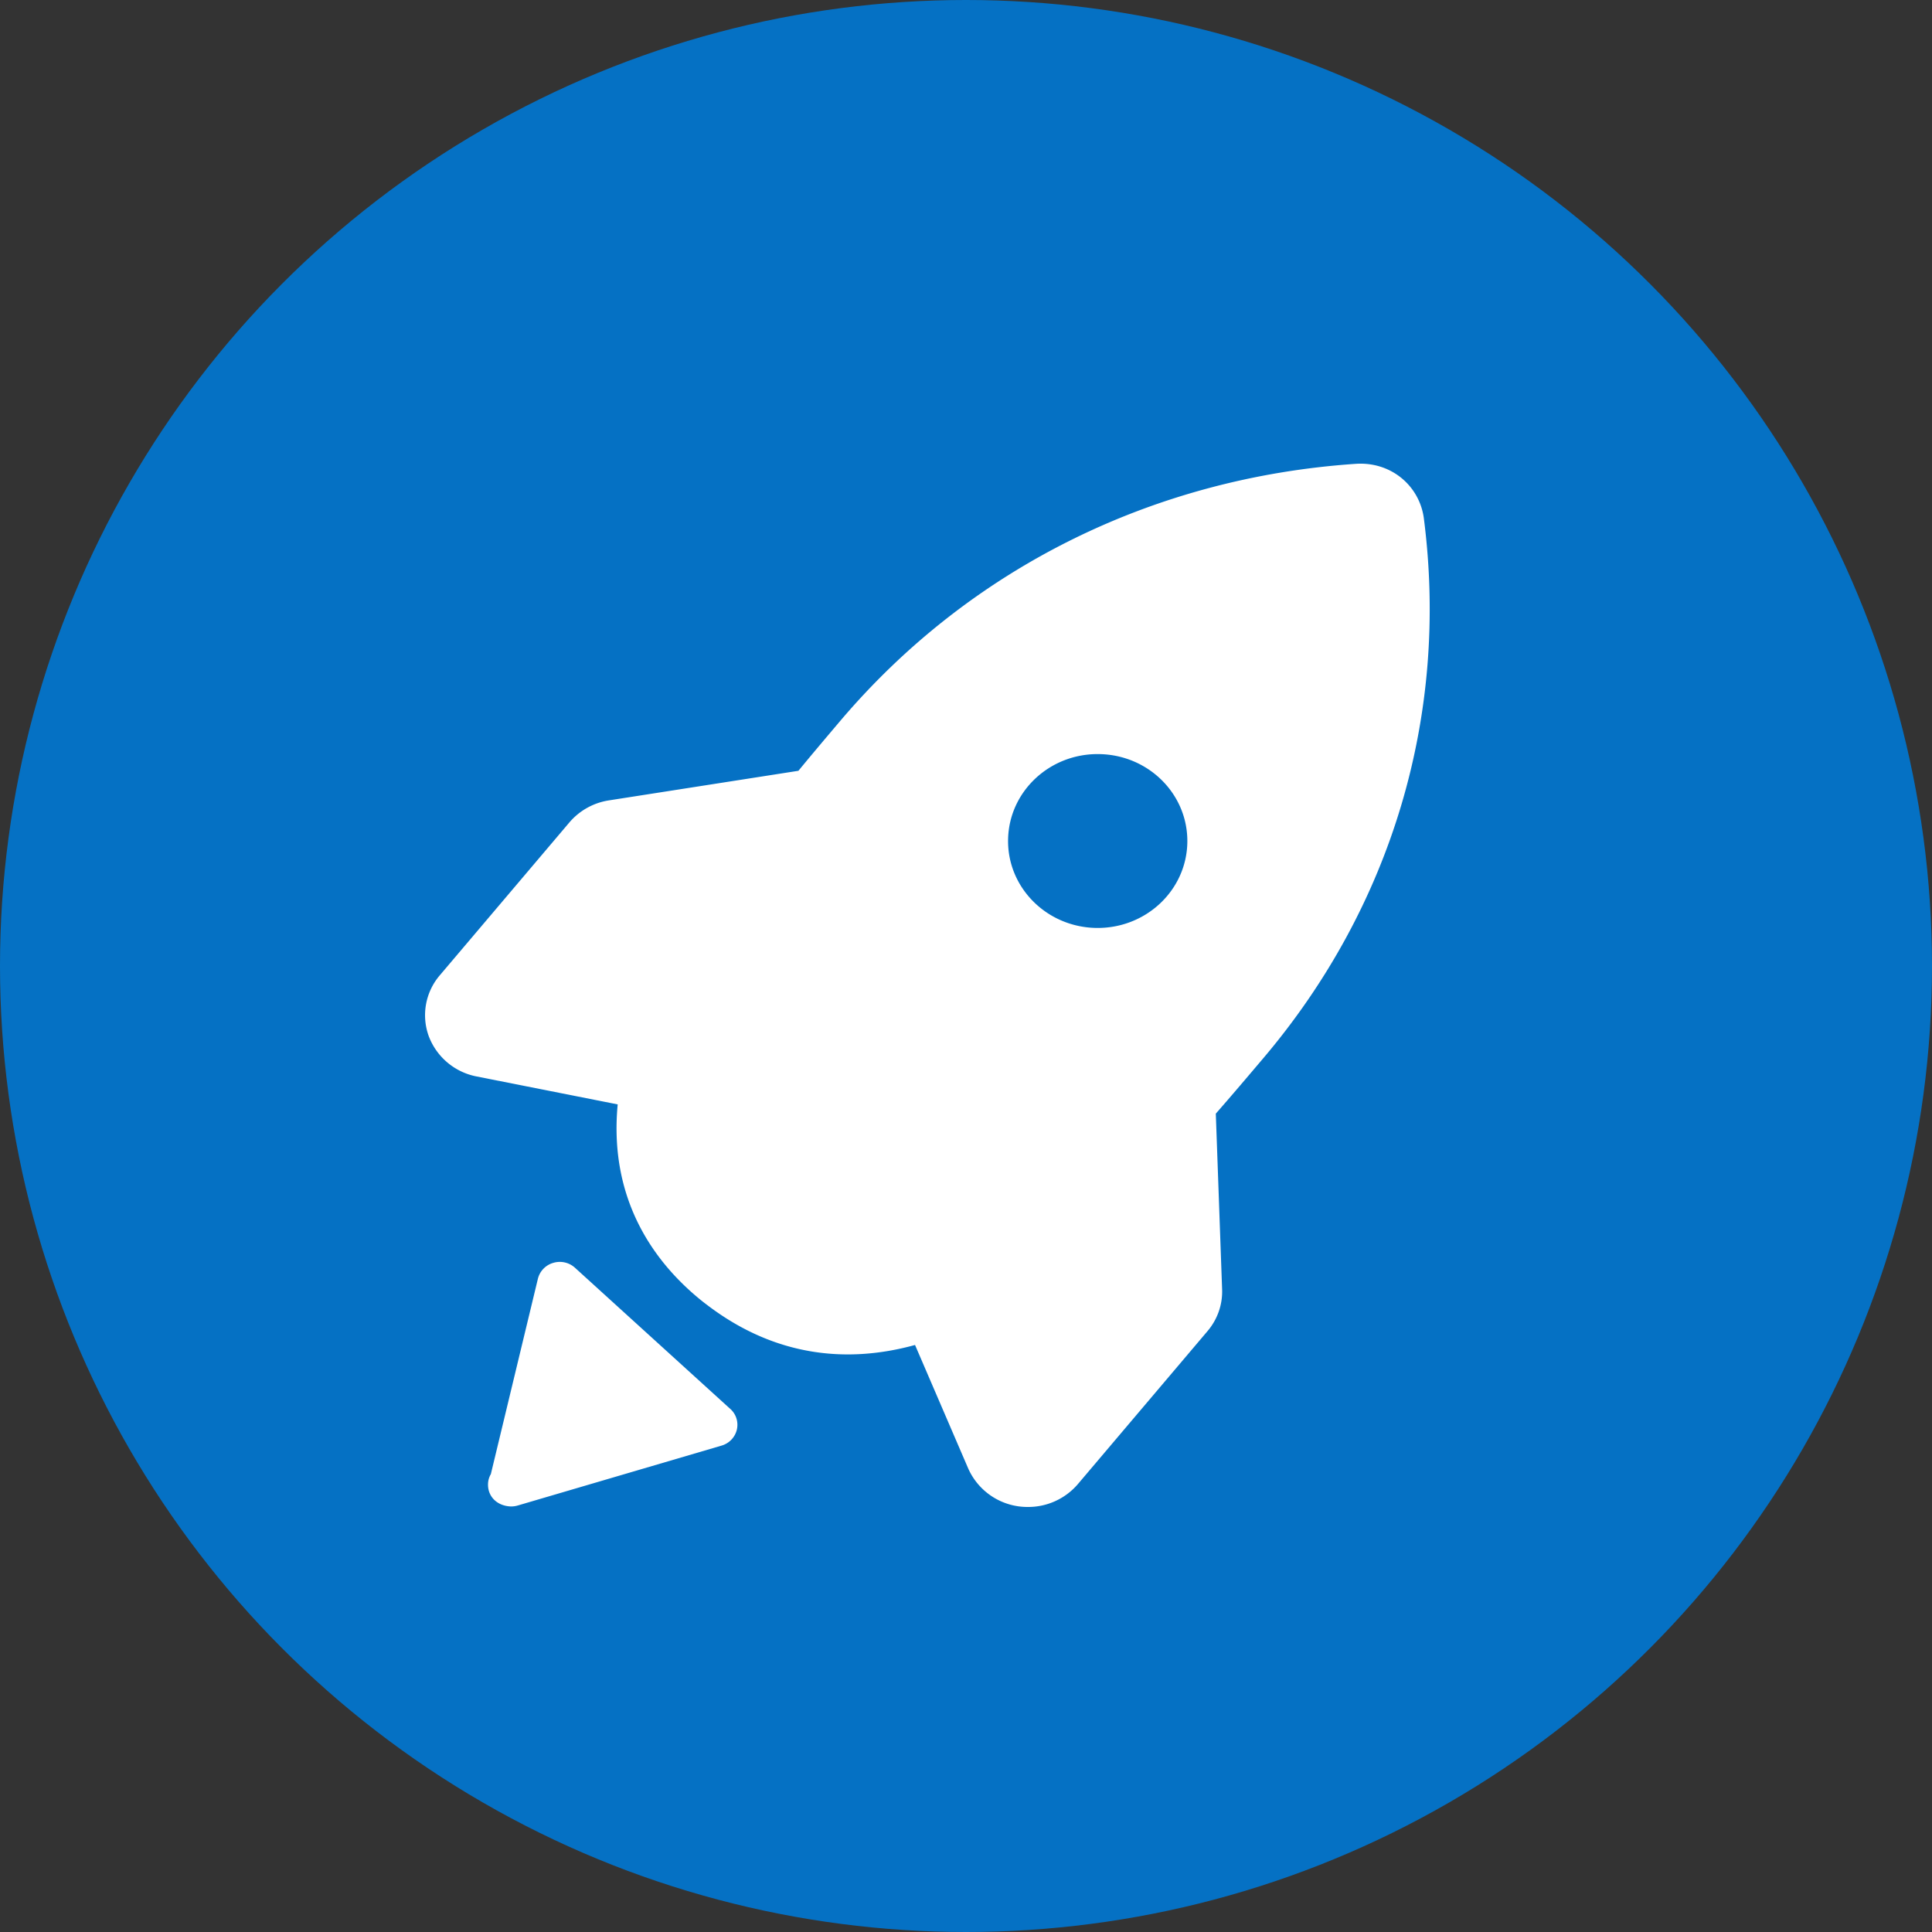
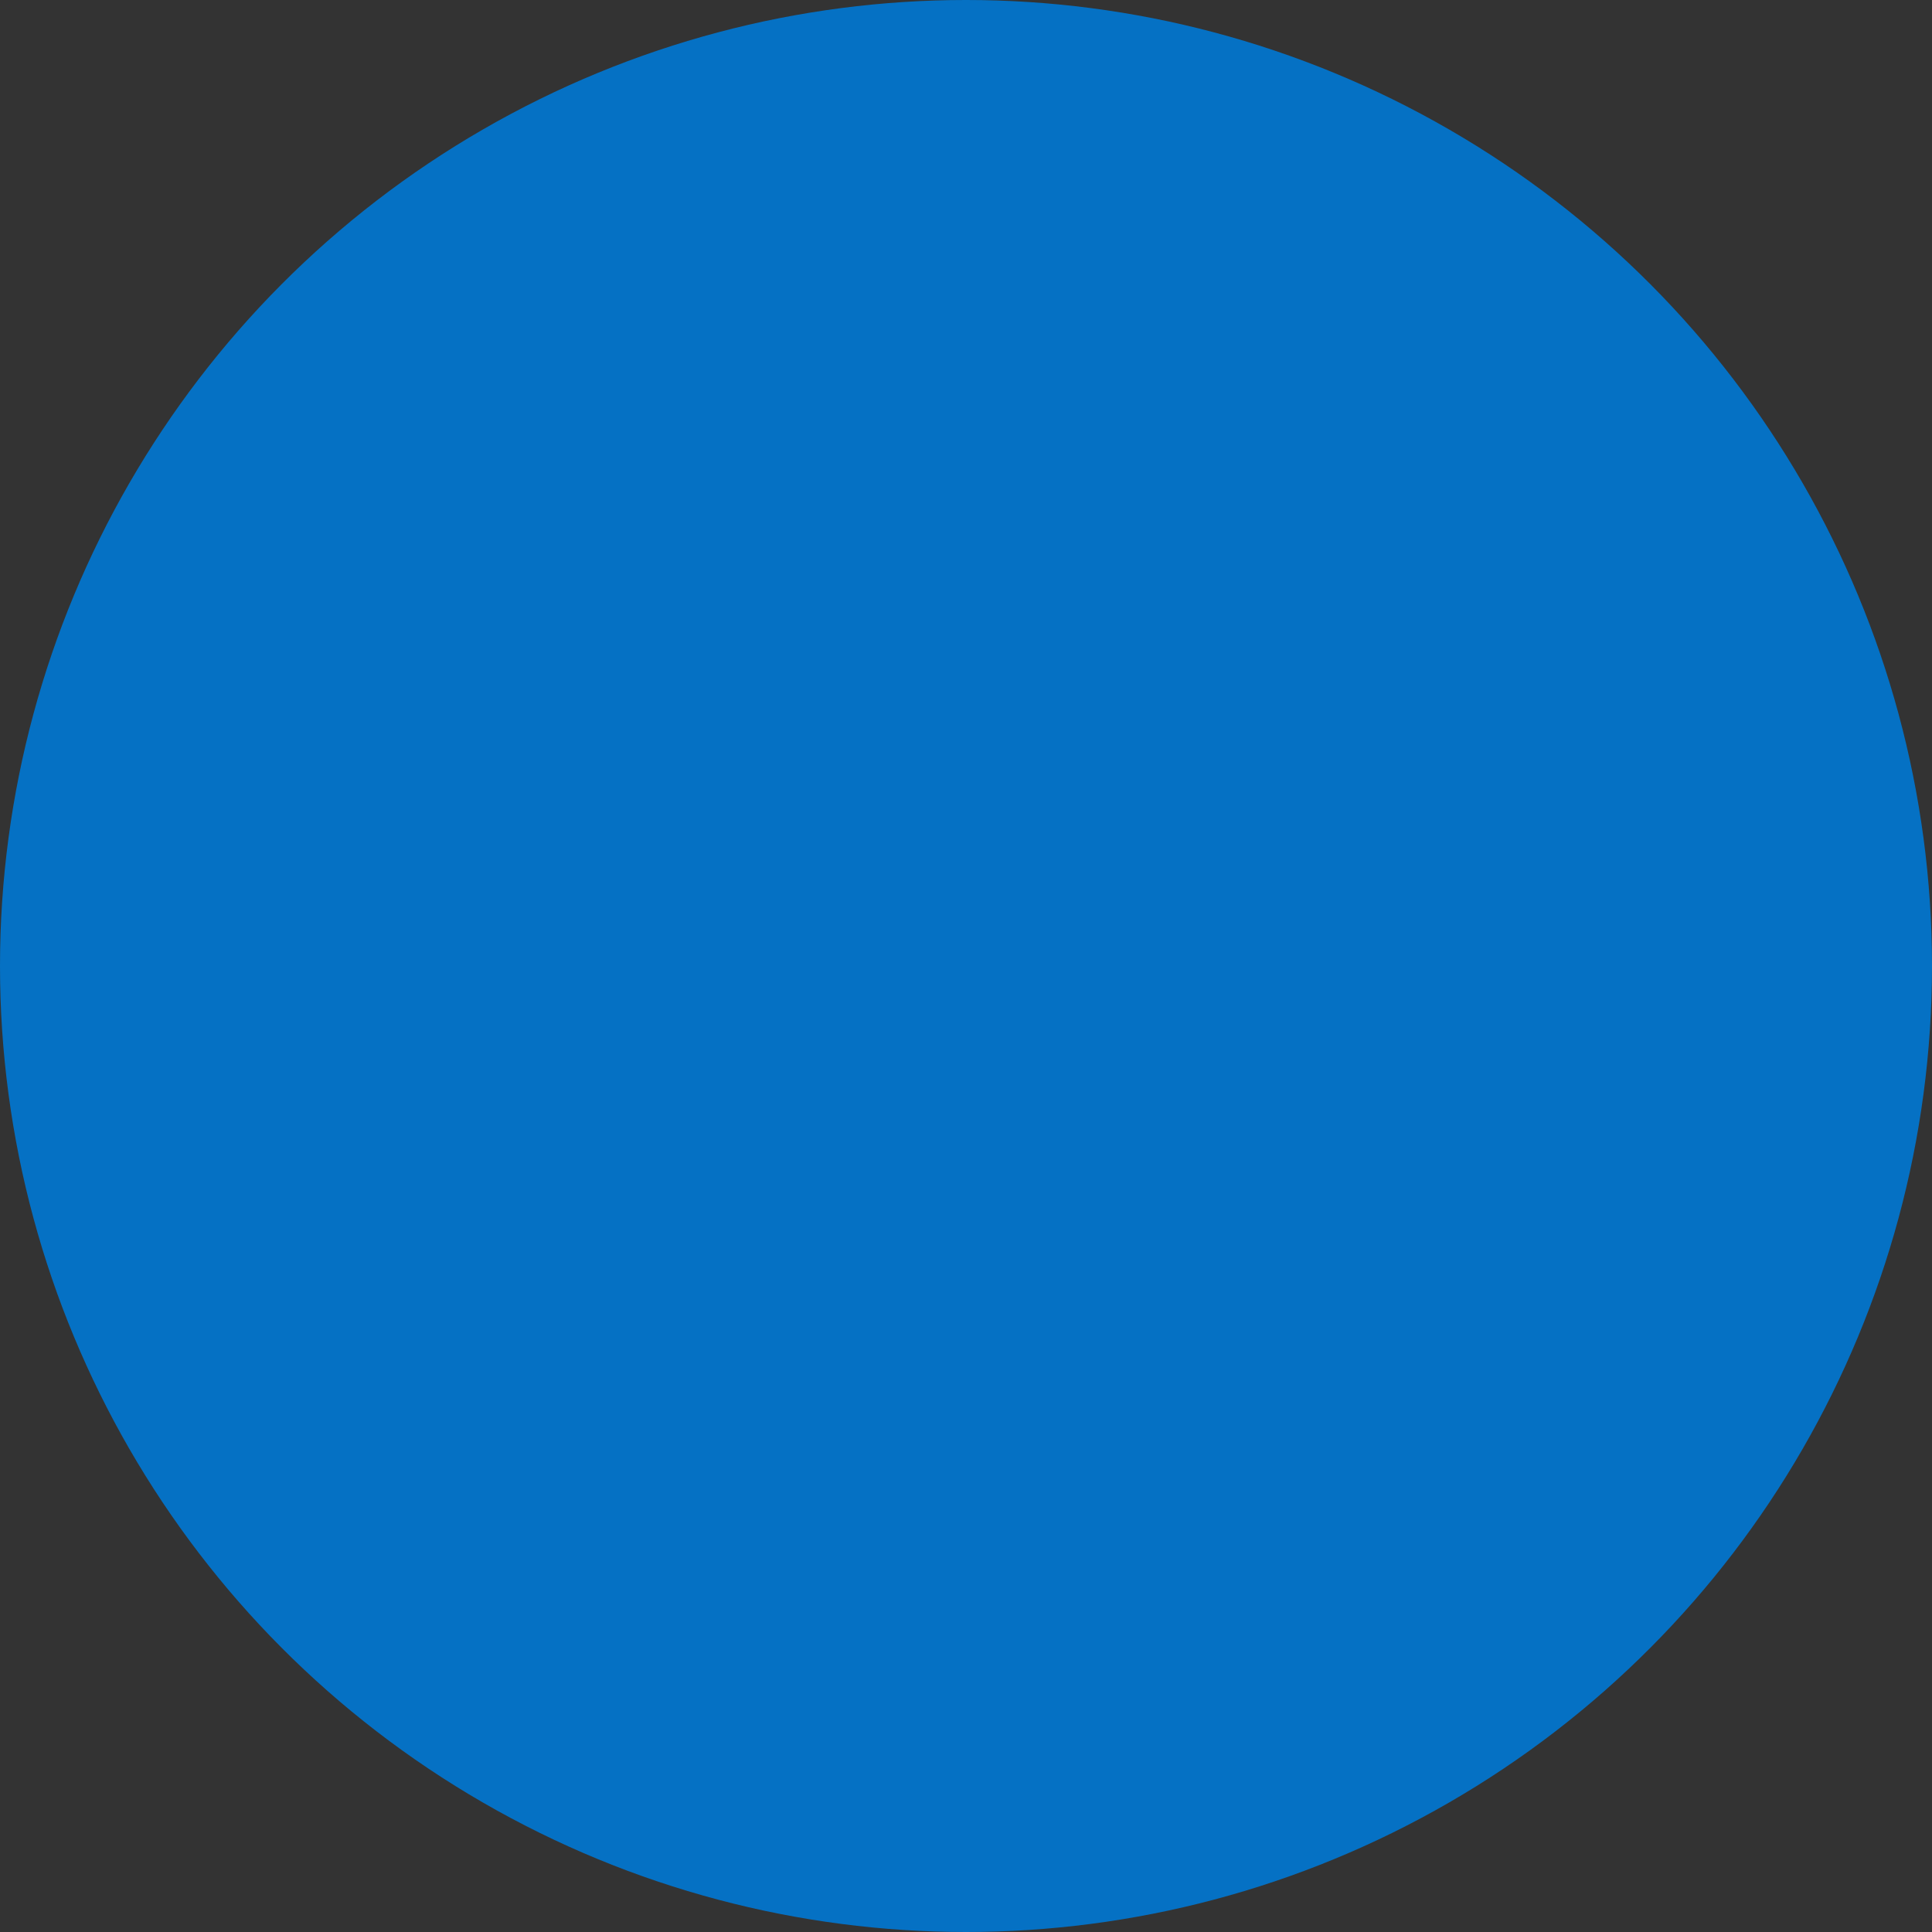
<svg xmlns="http://www.w3.org/2000/svg" width="50" height="50" viewBox="0 0 50 50">
  <rect x="0" y="0" width="50" height="50" fill="#333333" stroke="none" />
  <title>产品功能1</title>
  <g fill="none" fill-rule="evenodd">
    <circle fill="#0571C4" cx="25" cy="25" r="25" />
-     <path d="M36.85 13.42c-.11-.847-.852-1.484-1.777-1.415-5.26.36-9.995 2.722-13.33 6.655-.345.407-.71.838-1.08 1.288l-4.905.766a1.68 1.68 0 0 0-1.023.571l-3.355 3.958a1.588 1.588 0 0 0-.285 1.57 1.66 1.66 0 0 0 1.241 1.046l3.65.723c-.242 2.55 1.032 4.17 2.194 5.098.102.08.205.157.307.23 1.555 1.11 3.318 1.415 5.194.898l1.377 3.198A1.678 1.678 0 0 0 26.6 39a1.69 1.69 0 0 0 1.294-.59l3.354-3.958c.26-.305.395-.69.38-1.086l-.163-4.545c.415-.474.816-.947 1.227-1.432 3.334-3.932 4.81-8.892 4.158-13.968zm-8.478 10.595c-1.282-.02-2.304-1.044-2.283-2.285.02-1.244 1.076-2.235 2.356-2.214 1.282.019 2.304 1.042 2.283 2.286-.021 1.242-1.075 2.232-2.356 2.213zm-9.47 12.45l-4.02-3.654a.584.584 0 0 0-.564-.128.57.57 0 0 0-.397.41l-1.218 5.057a.534.534 0 0 0-.073.275c0 .312.239.549.591.562h.012a.601.601 0 0 0 .167-.025l5.274-1.55a.568.568 0 0 0 .395-.41.552.552 0 0 0-.167-.538z" fill="#FFF" fill-rule="nonzero" />
  </g>
</svg>